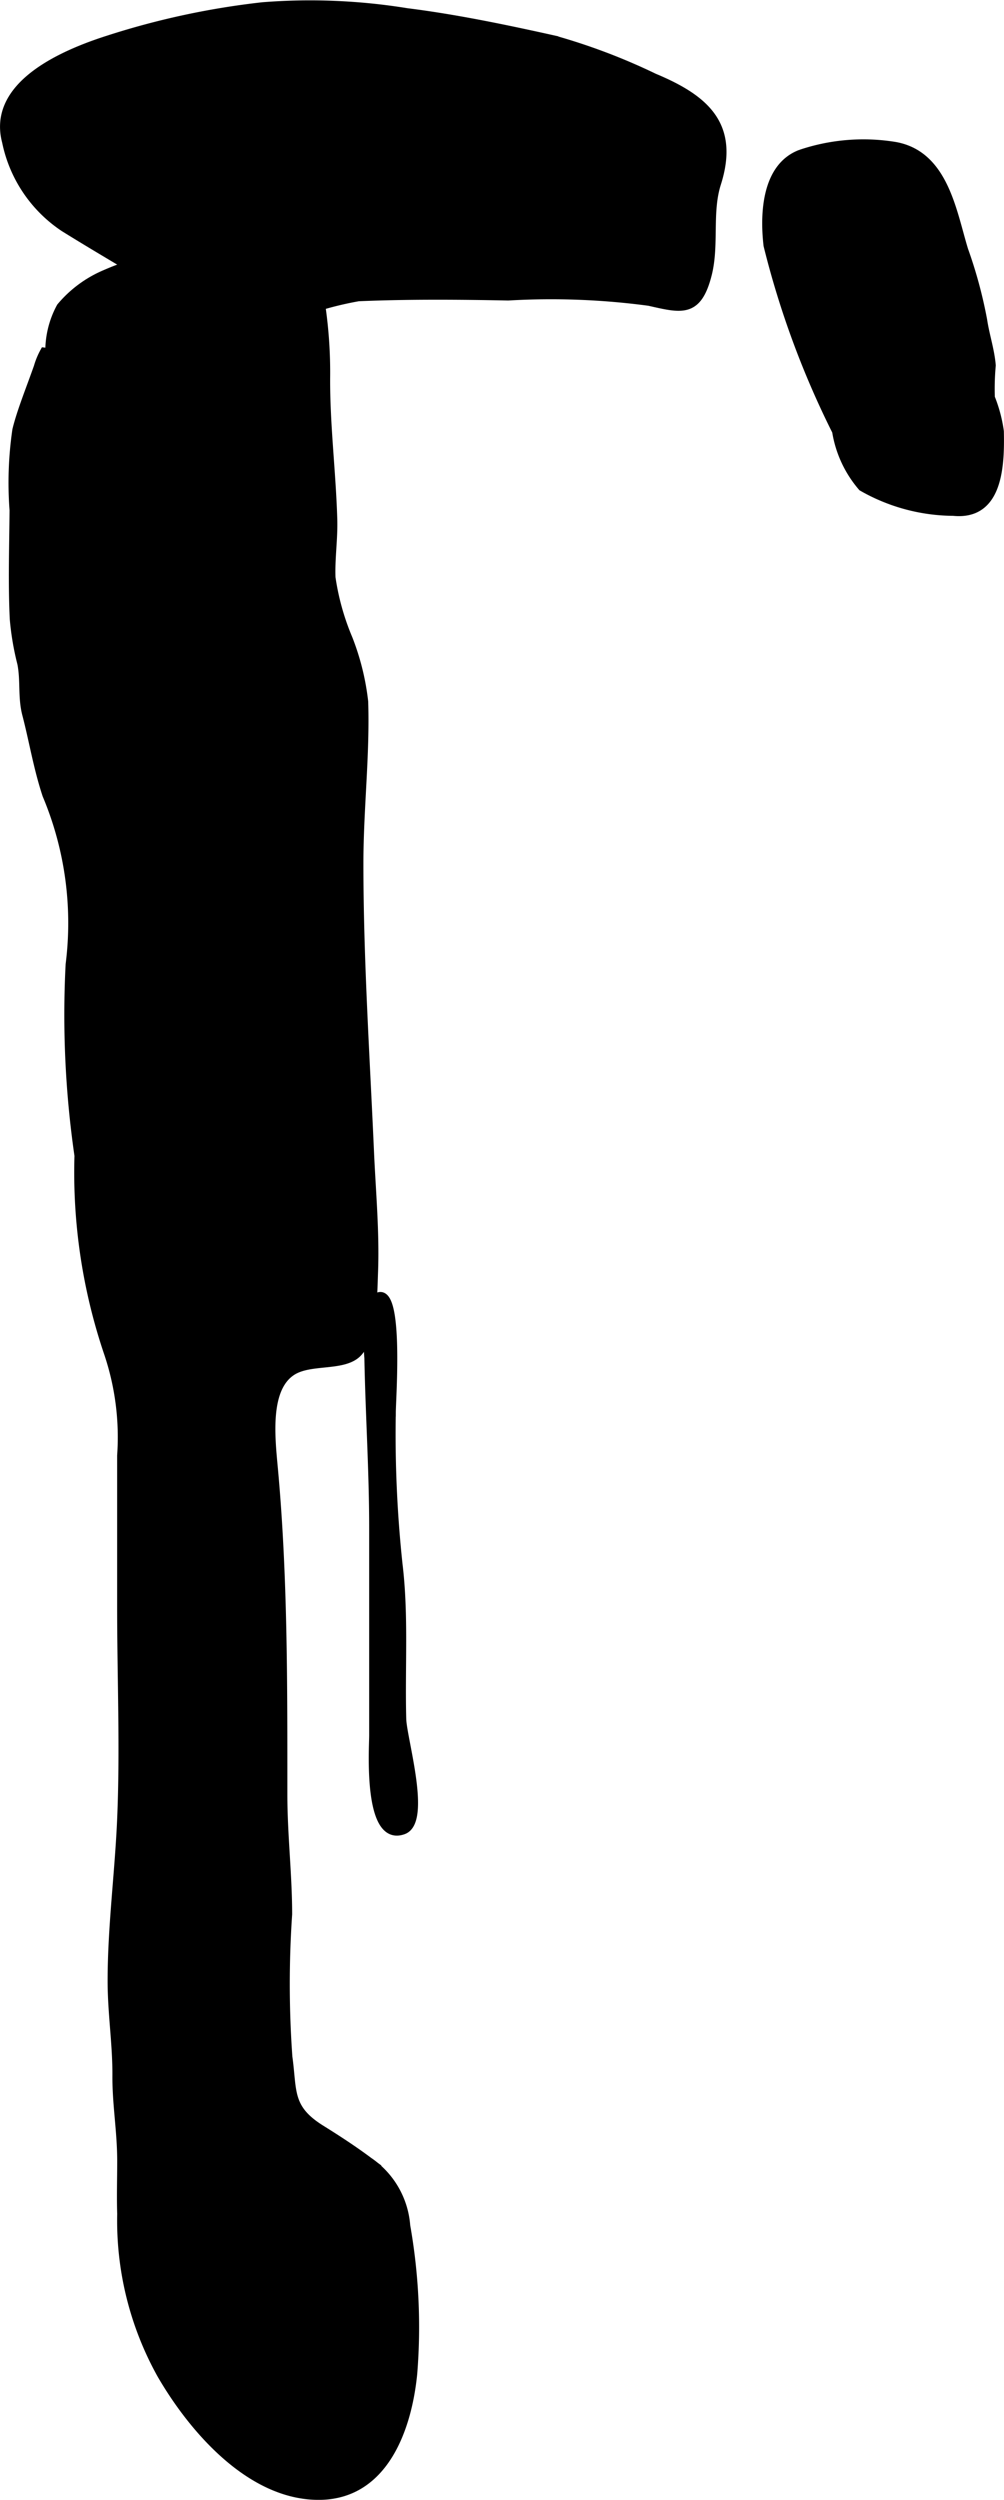
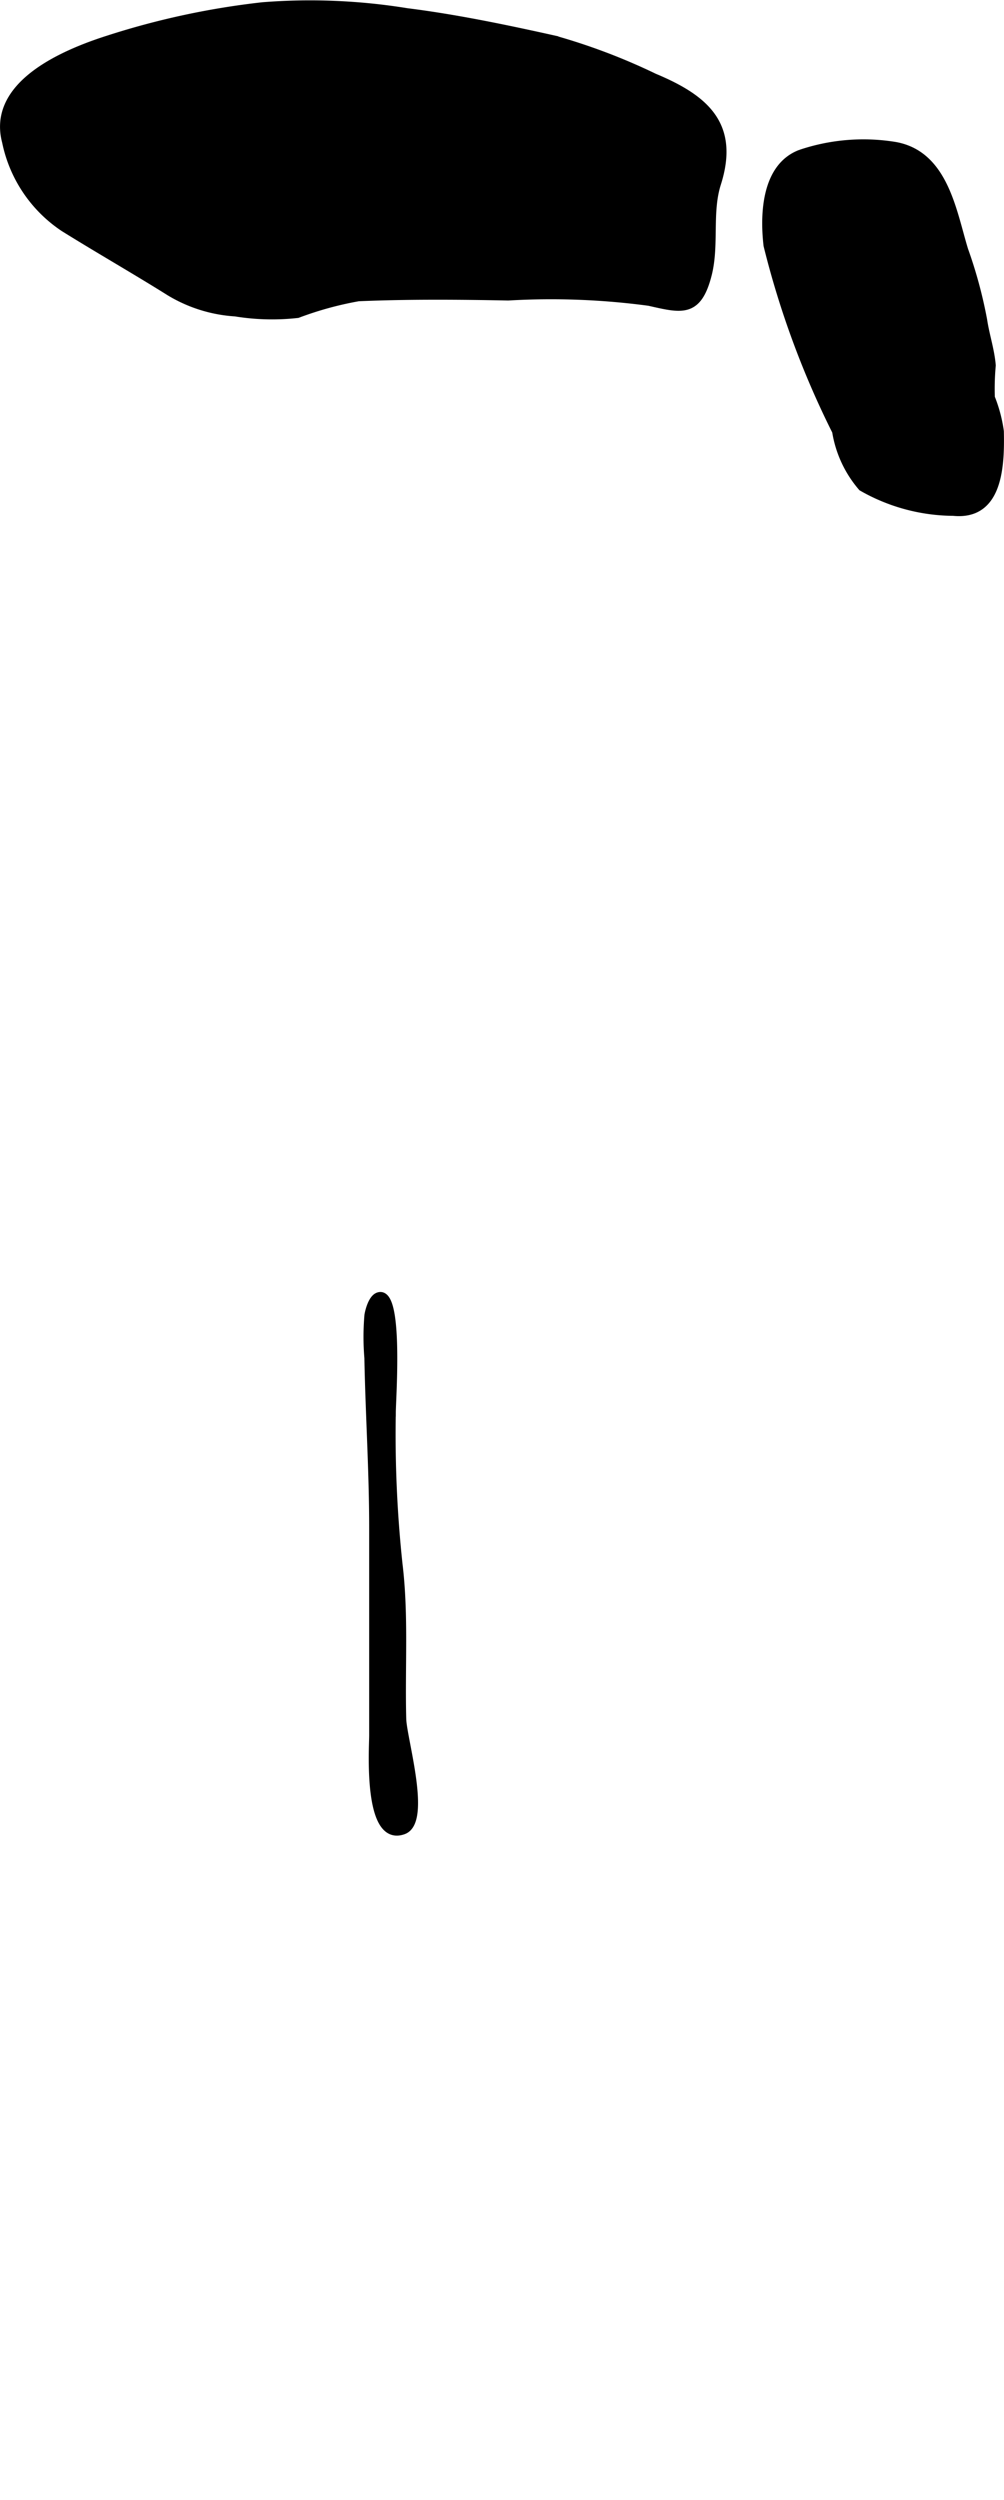
<svg xmlns="http://www.w3.org/2000/svg" version="1.1" width="6.209mm" height="15.457mm" viewBox="0 0 17.599 43.814">
  <defs>
    <style type="text/css">
      .a {
        fill: #000000;
        stroke: #000000;
        stroke-width: 0.15px;
      }
    </style>
  </defs>
  <path class="a" d="M6.981,27.419c.108.895.041,1.804.065,2.709.009.351.446,1.796.022,1.948-.632.228-.522-1.439-.522-1.656V26.777c0-1-.066-2.004-.084-2.977a4.419,4.419,0,0,1,.001-.75c.015-.089.07-.288.169-.324.369-.136.232,1.781.231,2.027A21.491,21.491,0,0,0,6.981,27.419Z" />
-   <path class="a" d="M2.828,41.617A5.54,5.54,0,0,1,2.129,38.802c-.01-.307,0-.616,0-.923,0-.528-.087-.992-.084-1.496.004-.554-.084-1.095-.084-1.665,0-.949.127-1.893.167-2.833.053-1.232,0-2.478,0-3.711V25.512a4.617,4.617,0,0,0-.23-1.796,9.856,9.856,0,0,1-.518-3.461,17.18,17.18,0,0,1-.155-3.353A5.793,5.793,0,0,0,.818,13.932C.66,13.455.586,12.987.464,12.519c-.078-.299-.027-.592-.086-.891a4.816,4.816,0,0,1-.132-.776C.215,10.219.237,9.574.242,8.941a6.385,6.385,0,0,1,.049-1.405c.078-.321.235-.705.376-1.105A1.296,1.296,0,0,1,.776,6.167c.033.004.064.01.093.013a1.612,1.612,0,0,1,.196-.799,2.064,2.064,0,0,1,.789-.581,4.162,4.162,0,0,1,2.084-.334c.303,0,.885-.171,1.156-.031a1.693,1.693,0,0,1,.537.946,8.126,8.126,0,0,1,.081,1.247c-.004.827.101,1.649.125,2.476.01.34-.044.684-.031,1.02a4.362,4.362,0,0,0,.3,1.073,4.363,4.363,0,0,1,.273,1.102c.03.941-.084,1.881-.084,2.836,0,1.681.111,3.358.185,5.036.031.71.099,1.429.071,2.14-.014.365-.012,1.184-.316,1.43-.263.212-.8.094-1.111.288-.472.295-.38,1.149-.33,1.691.175,1.885.168,3.813.168,5.728,0,.717.083,1.392.084,2.102a17.968,17.968,0,0,0,.004,2.502c.084.601-.009.904.579,1.269.287.179.562.358.834.561a1.499,1.499,0,0,1,.653,1.129,10.2,10.2,0,0,1,.123,2.586c-.092.943-.493,2.118-1.618,2.142C4.403,43.763,3.38,42.569,2.828,41.617Z" />
  <path class="a" d="M6.282,5.205a5.969,5.969,0,0,0-1.067.293,3.989,3.989,0,0,1-1.088-.027,2.522,2.522,0,0,1-1.147-.358c-.609-.382-1.239-.741-1.857-1.126A2.377,2.377,0,0,1,.111,2.485C-.151,1.502,1.08.957,1.9.696A13.736,13.736,0,0,1,4.606.114a10.589,10.589,0,0,1,2.524.104c.86.108,1.728.289,2.582.479a10.698,10.698,0,0,1,1.752.664c.887.371,1.426.827,1.1,1.854-.161.505-.031,1.077-.162,1.594-.175.689-.456.604-1.024.476a12.922,12.922,0,0,0-2.469-.093C8.034,5.175,7.158,5.168,6.282,5.205Z" />
  <path class="a" d="M17.522,7.562c.014.63-.028,1.483-.81,1.404a3.249,3.249,0,0,1-1.598-.432,1.969,1.969,0,0,1-.453-.976,15.659,15.659,0,0,1-1.202-3.257c-.066-.569-.024-1.376.576-1.603a3.441,3.441,0,0,1,1.652-.136c.863.151,1.005,1.152,1.21,1.821a7.979,7.979,0,0,1,.333,1.232c.039.262.127.518.15.789a4.546,4.546,0,0,0-.016.565A2.483,2.483,0,0,1,17.522,7.562Z" />
</svg>